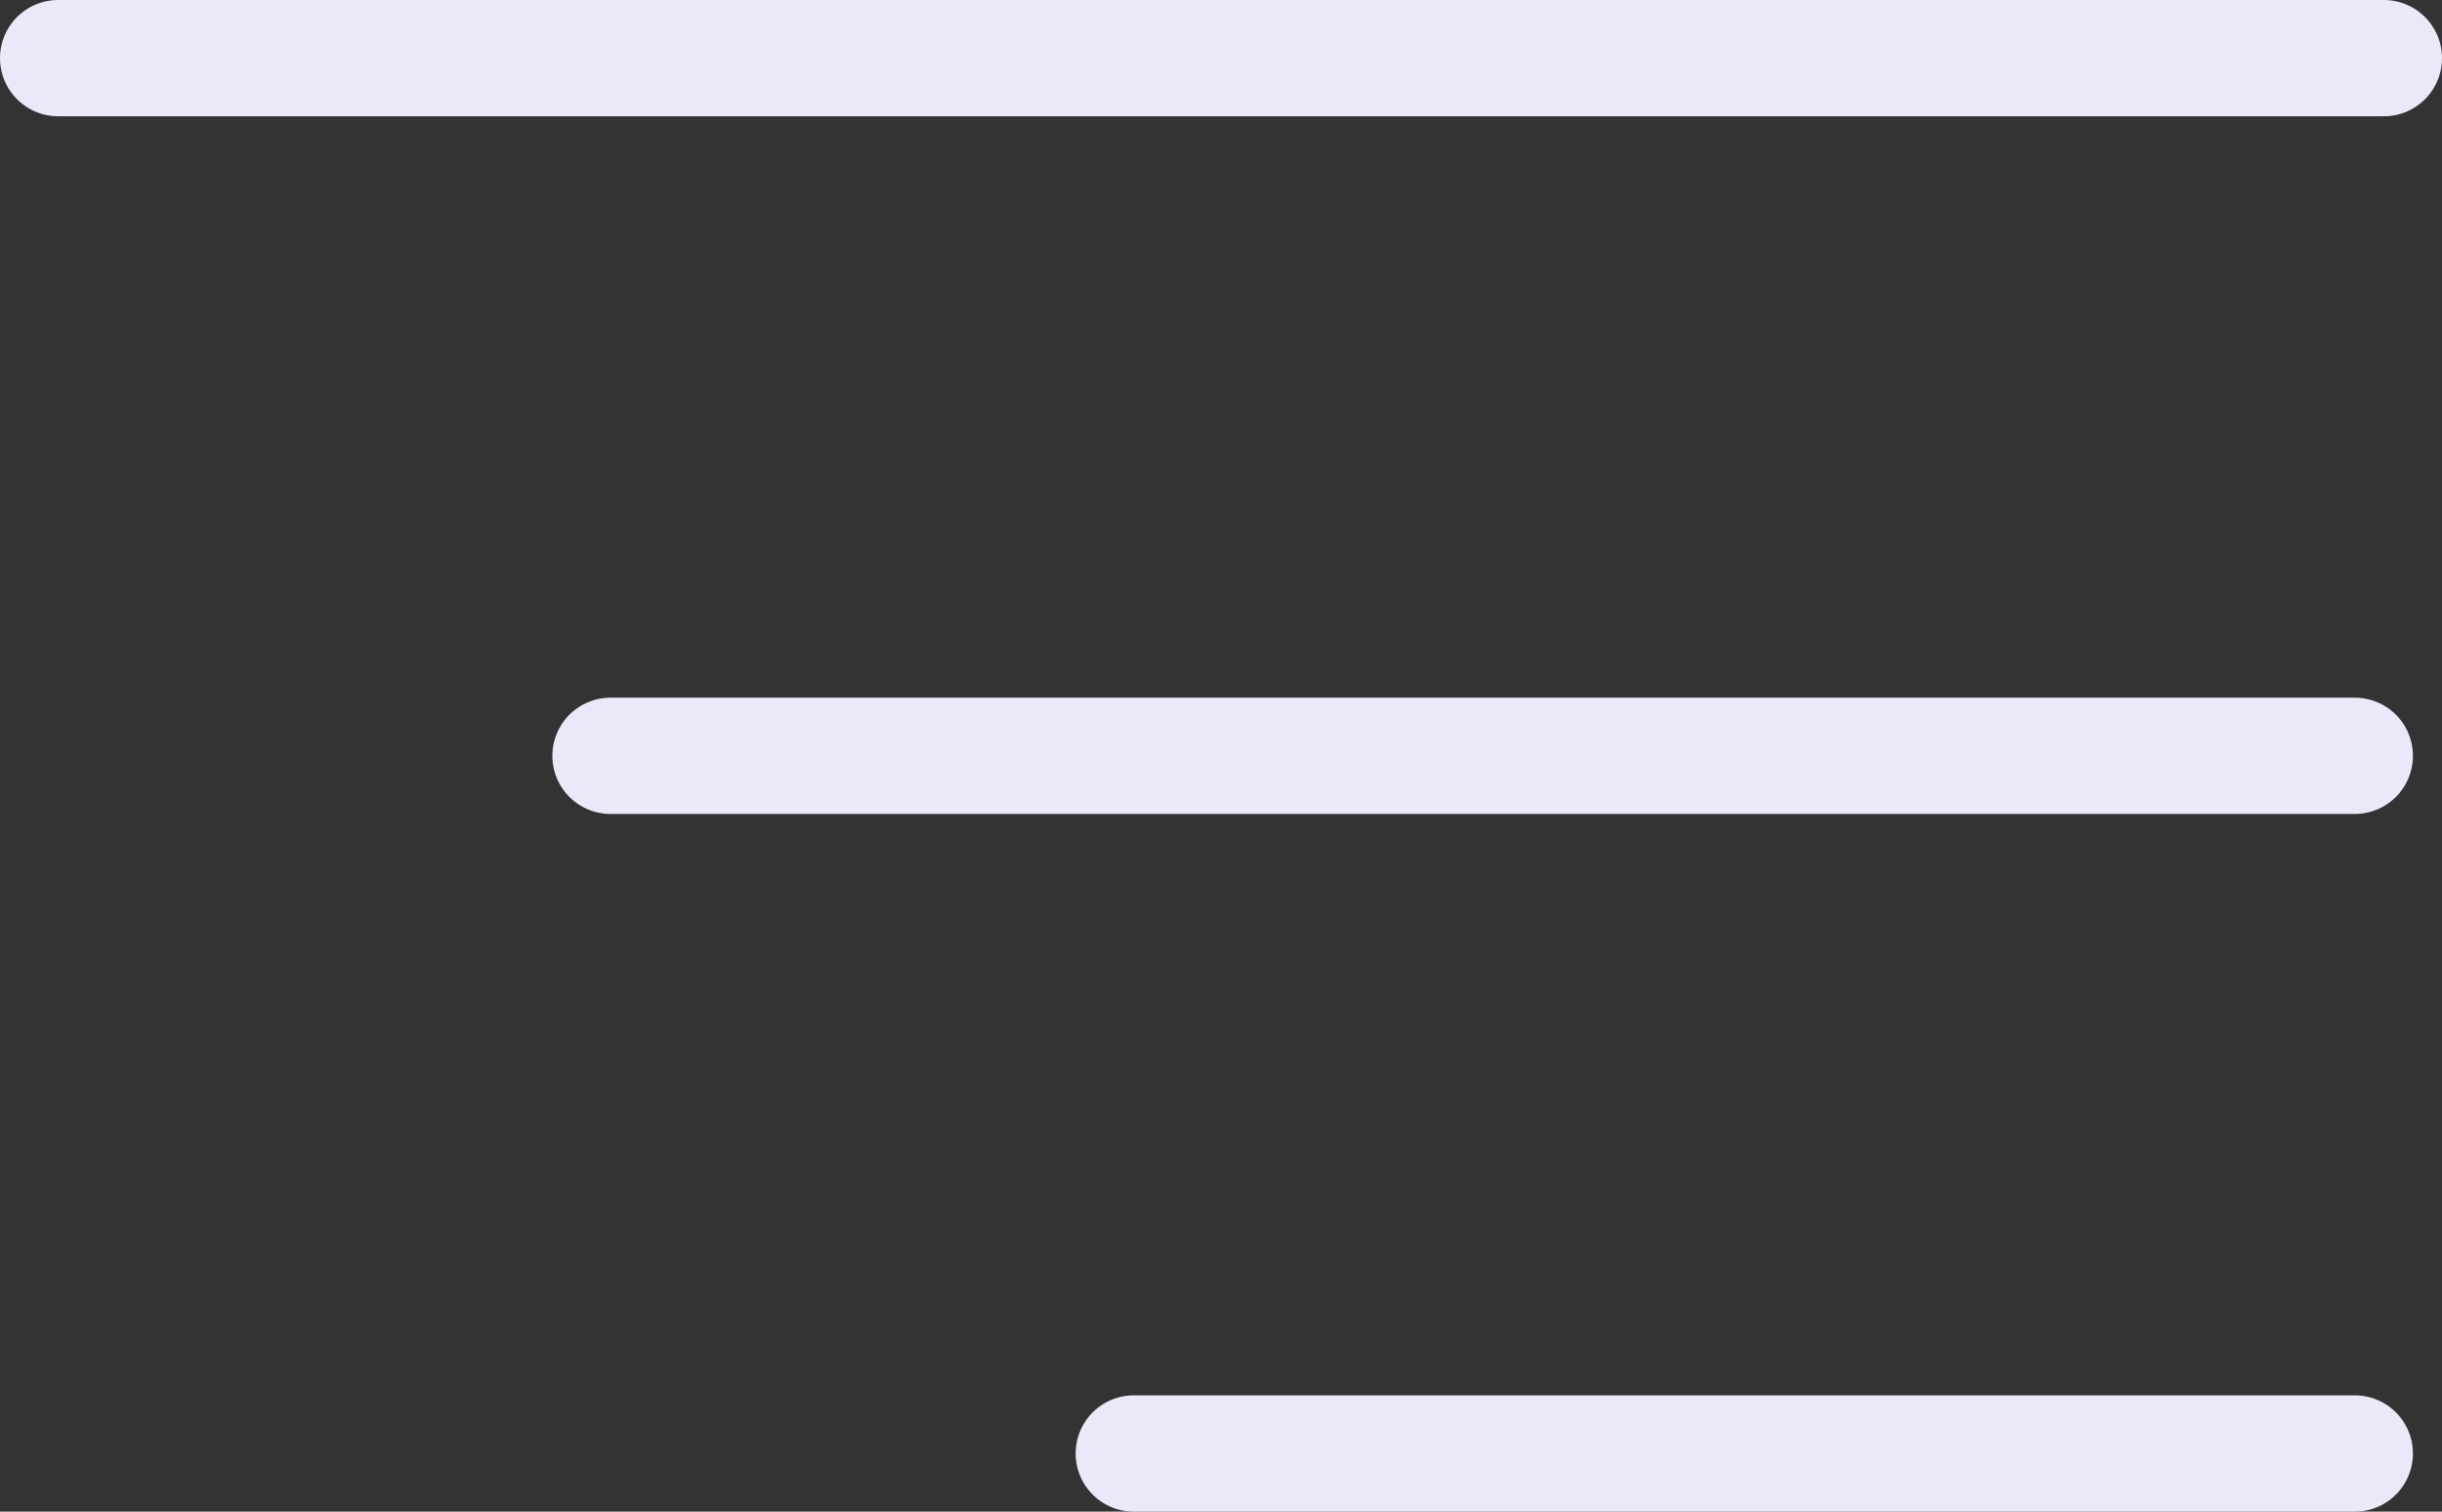
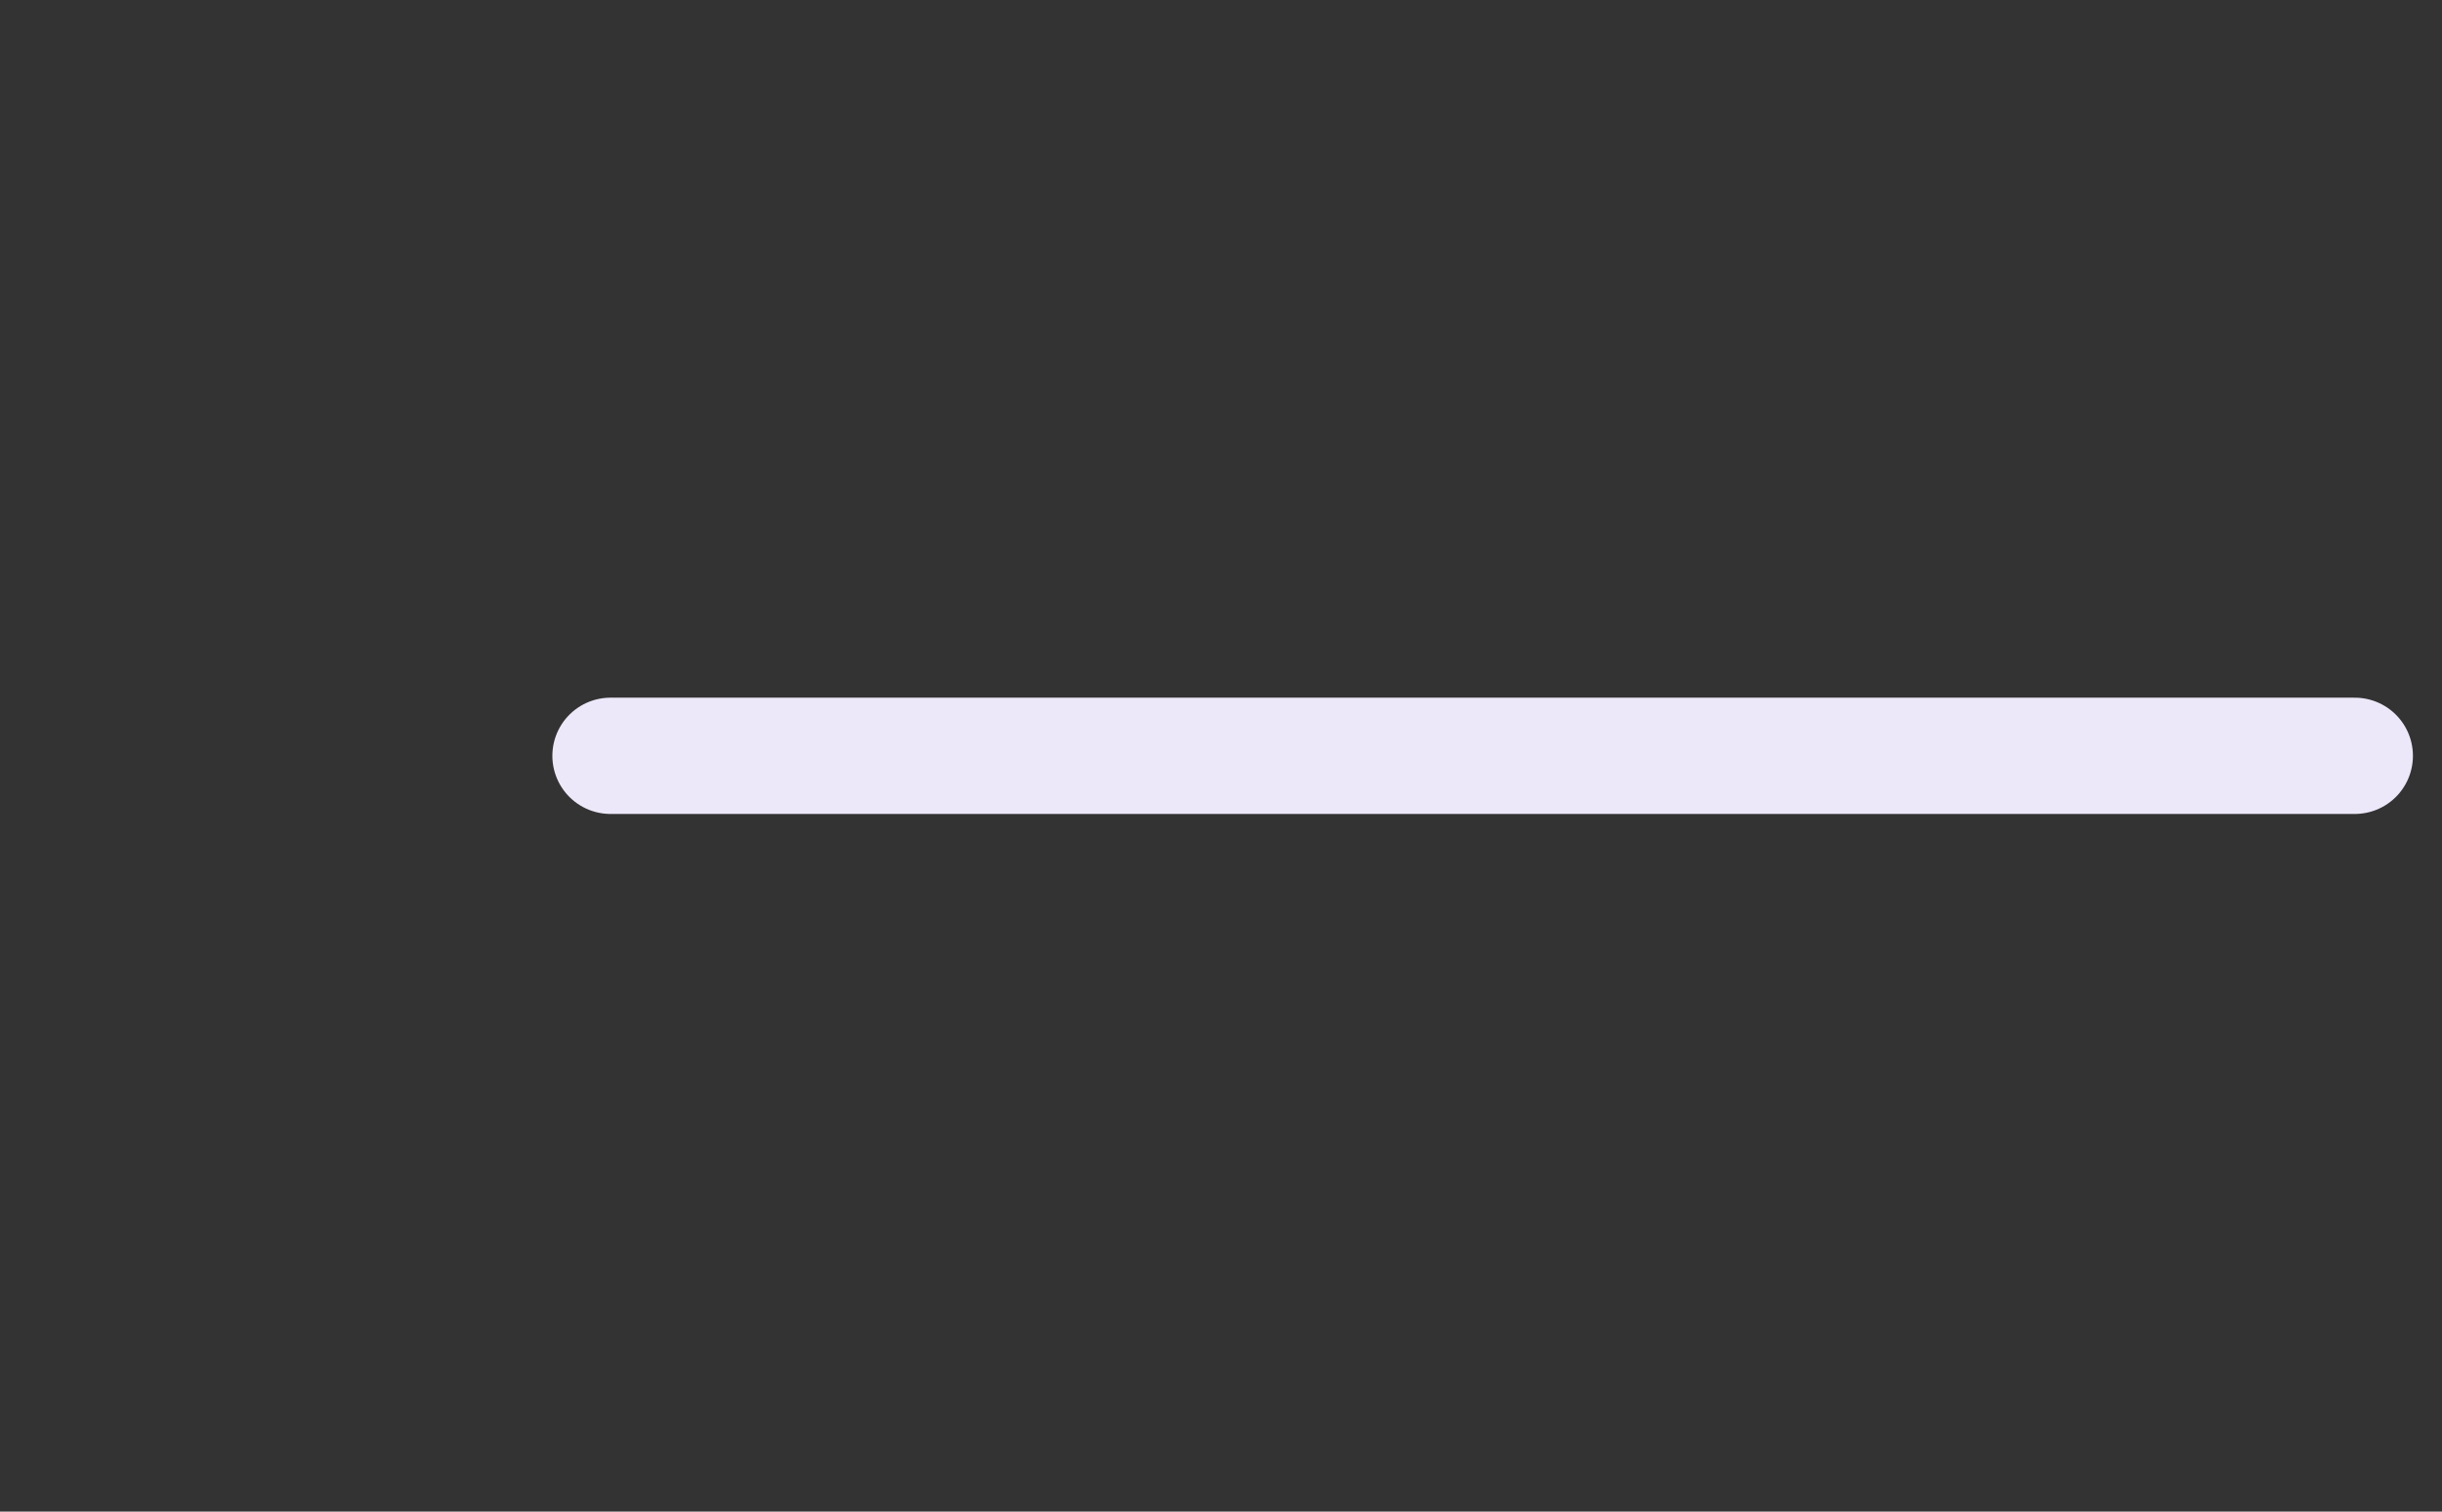
<svg xmlns="http://www.w3.org/2000/svg" width="42" height="26" viewBox="0 0 42 26" fill="none">
  <rect x="0" y="0" width="42" height="26" fill="#333333" stroke="none" />
-   <path d="M41 1H1" stroke="#EDE8F9" stroke-width="2" stroke-linecap="round" />
  <path d="M40.5 13H10.5" stroke="#EDE8F9" stroke-width="2" stroke-linecap="round" />
-   <path d="M40.5 25H19.5" stroke="#EDE8F9" stroke-width="2" stroke-linecap="round" />
</svg>